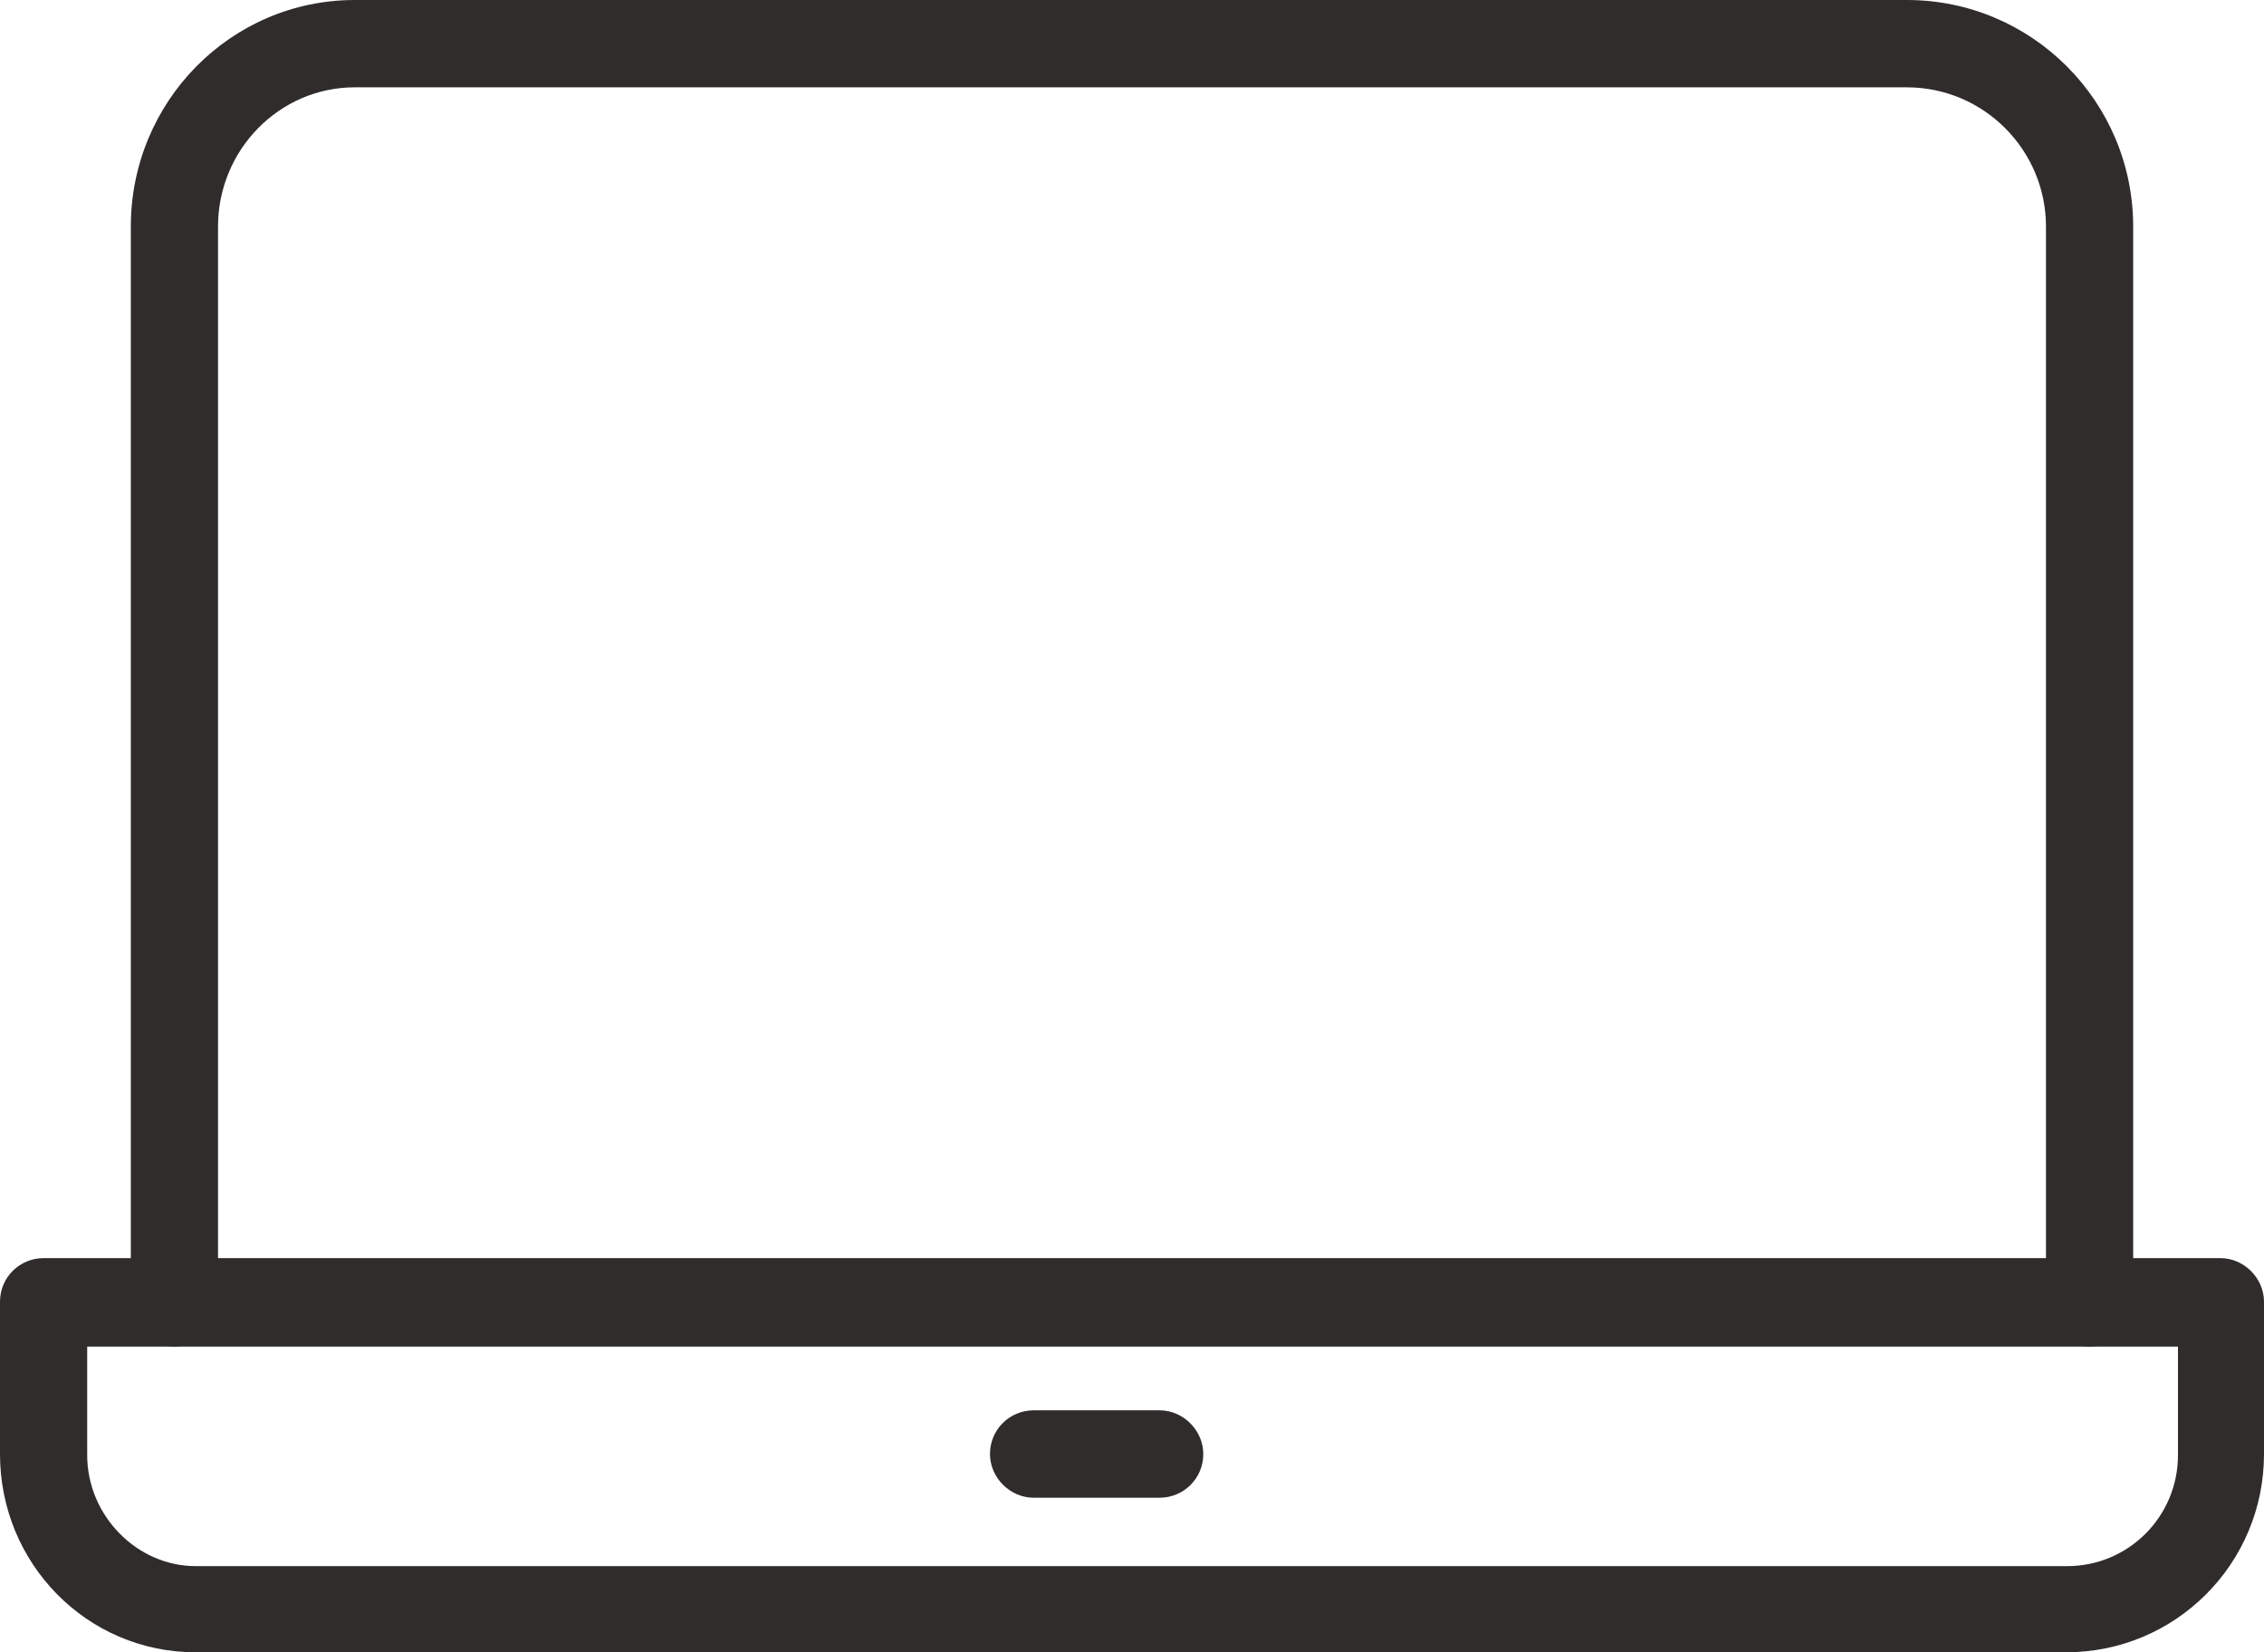
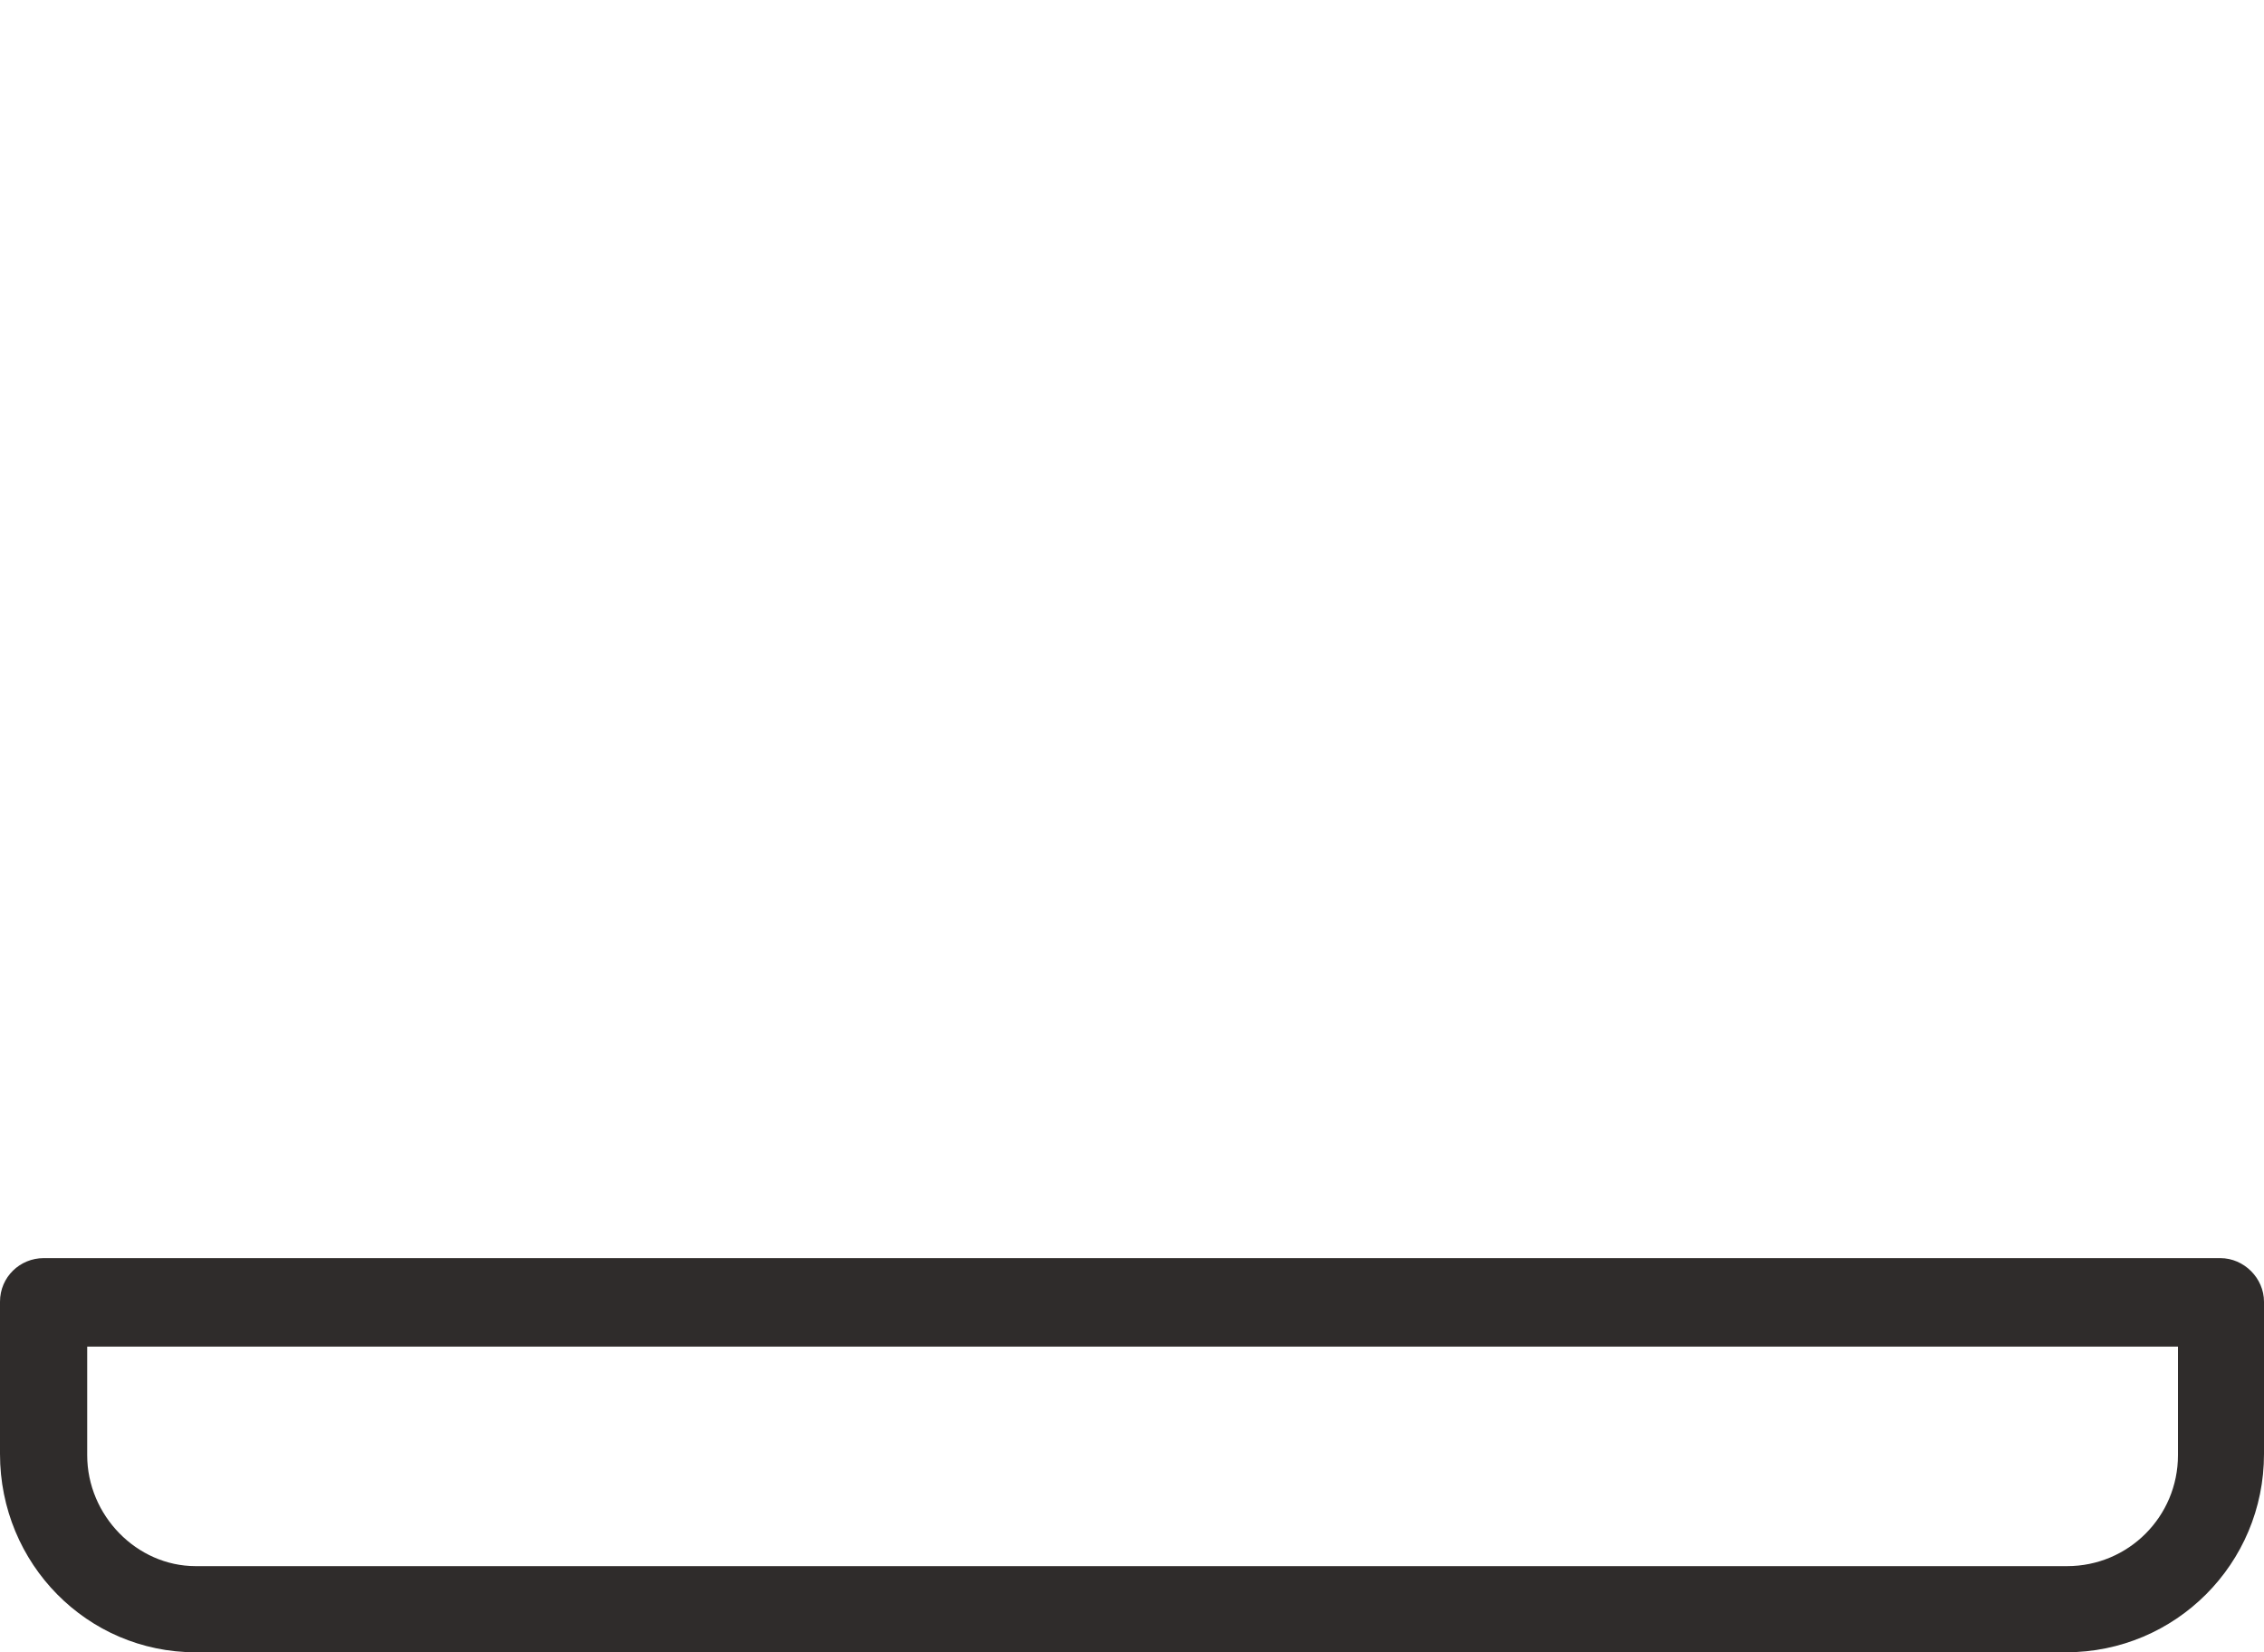
<svg xmlns="http://www.w3.org/2000/svg" width="37" height="27" fill="none" viewBox="0 0 37 27">
-   <path fill="#2F2C2B" d="M33.764 27H3.197C1.425 27 0 25.553 0 23.76v-2.488c0-.405.327-.713.713-.713h35.574c.386 0 .713.327.713.713v2.488c0 1.793-1.445 3.24-3.236 3.24zM1.425 22.005v1.774c0 .984.81 1.813 1.772 1.813h30.586c1.002 0 1.811-.81 1.811-1.813v-1.774H1.425z" />
-   <path fill="#2F2C2B" d="M18.953 24.474h-2.061c-.386 0-.713-.328-.713-.714 0-.405.327-.714.713-.714h2.06c.386 0 .713.328.713.714 0 .405-.327.714-.712.714zM34.15 22.005c-.386 0-.713-.328-.713-.714V3.703c0-1.254-1.02-2.276-2.273-2.276H5.798c-1.233 0-2.235 1.022-2.235 2.276V21.29c0 .405-.327.714-.712.714-.385 0-.713-.328-.713-.714V3.703C2.138 1.659 3.775 0 5.798 0h25.366c2.042 0 3.698 1.659 3.698 3.703V21.29c0 .386-.327.714-.712.714z" />
+   <path fill="#2F2C2B" d="M33.764 27H3.197C1.425 27 0 25.553 0 23.76v-2.488c0-.405.327-.713.713-.713h35.574c.386 0 .713.327.713.713v2.488c0 1.793-1.445 3.24-3.236 3.24zM1.425 22.005v1.774c0 .984.81 1.813 1.772 1.813h30.586c1.002 0 1.811-.81 1.811-1.813v-1.774H1.425" />
</svg>